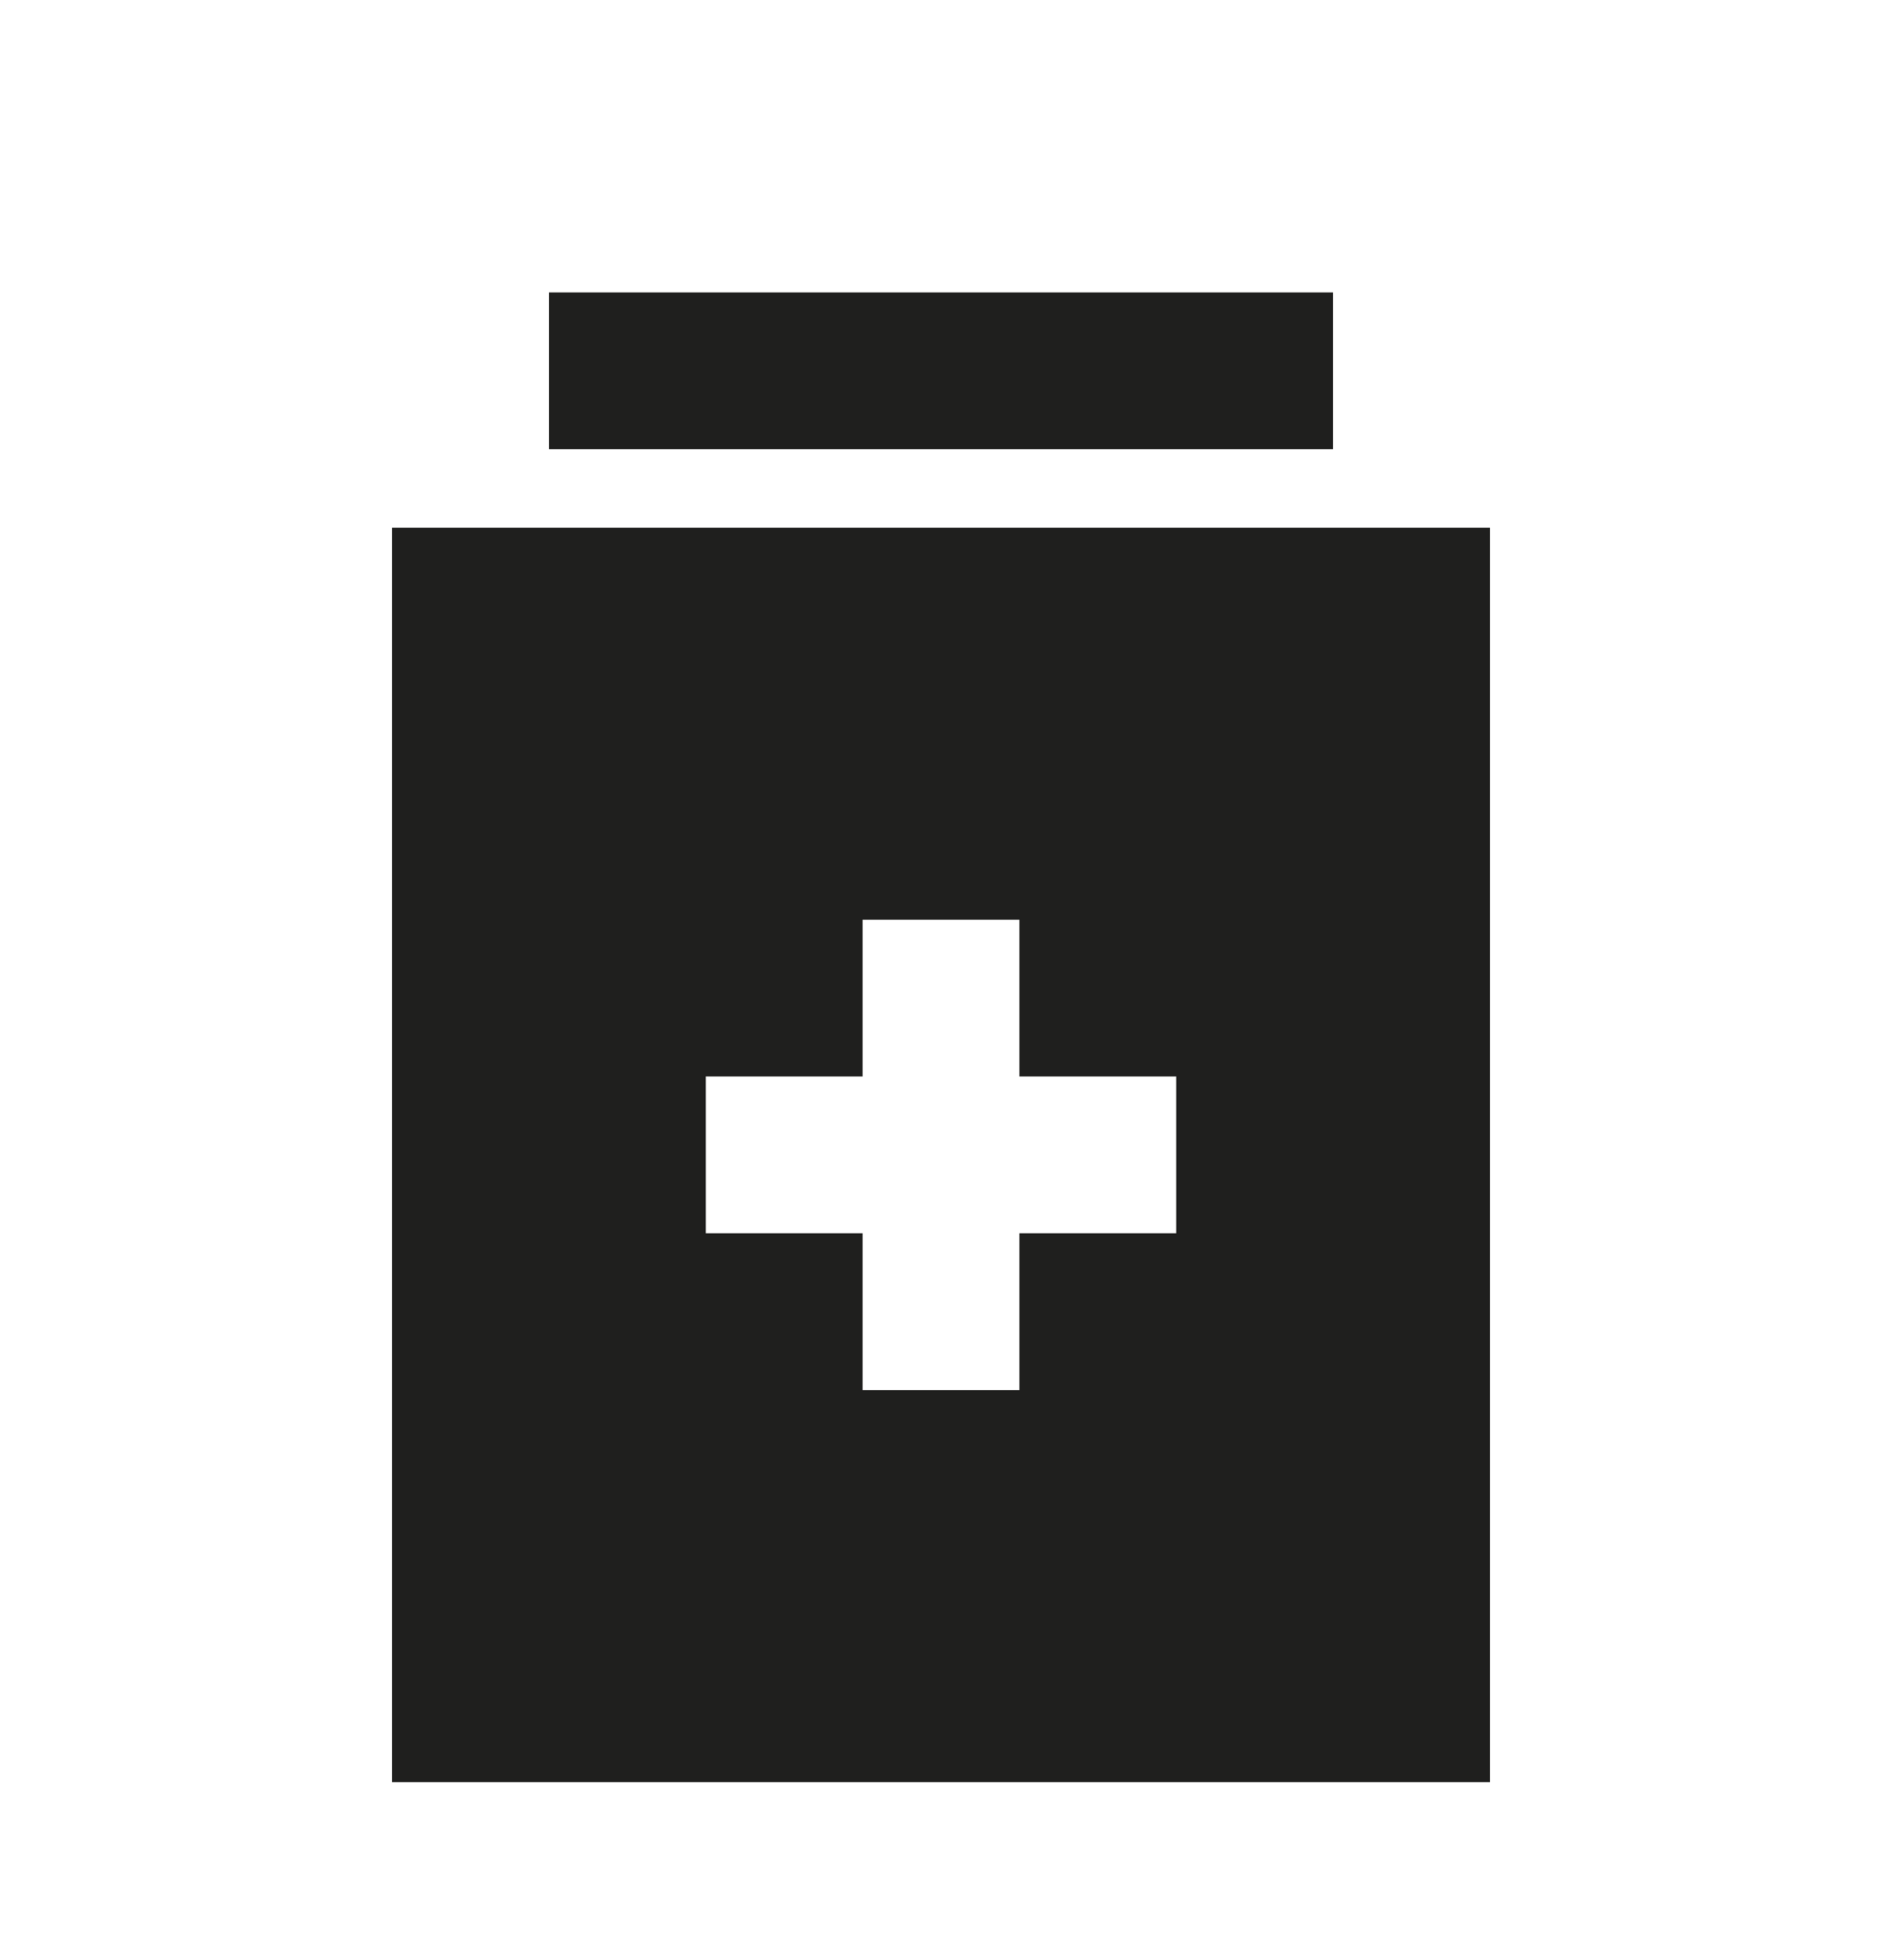
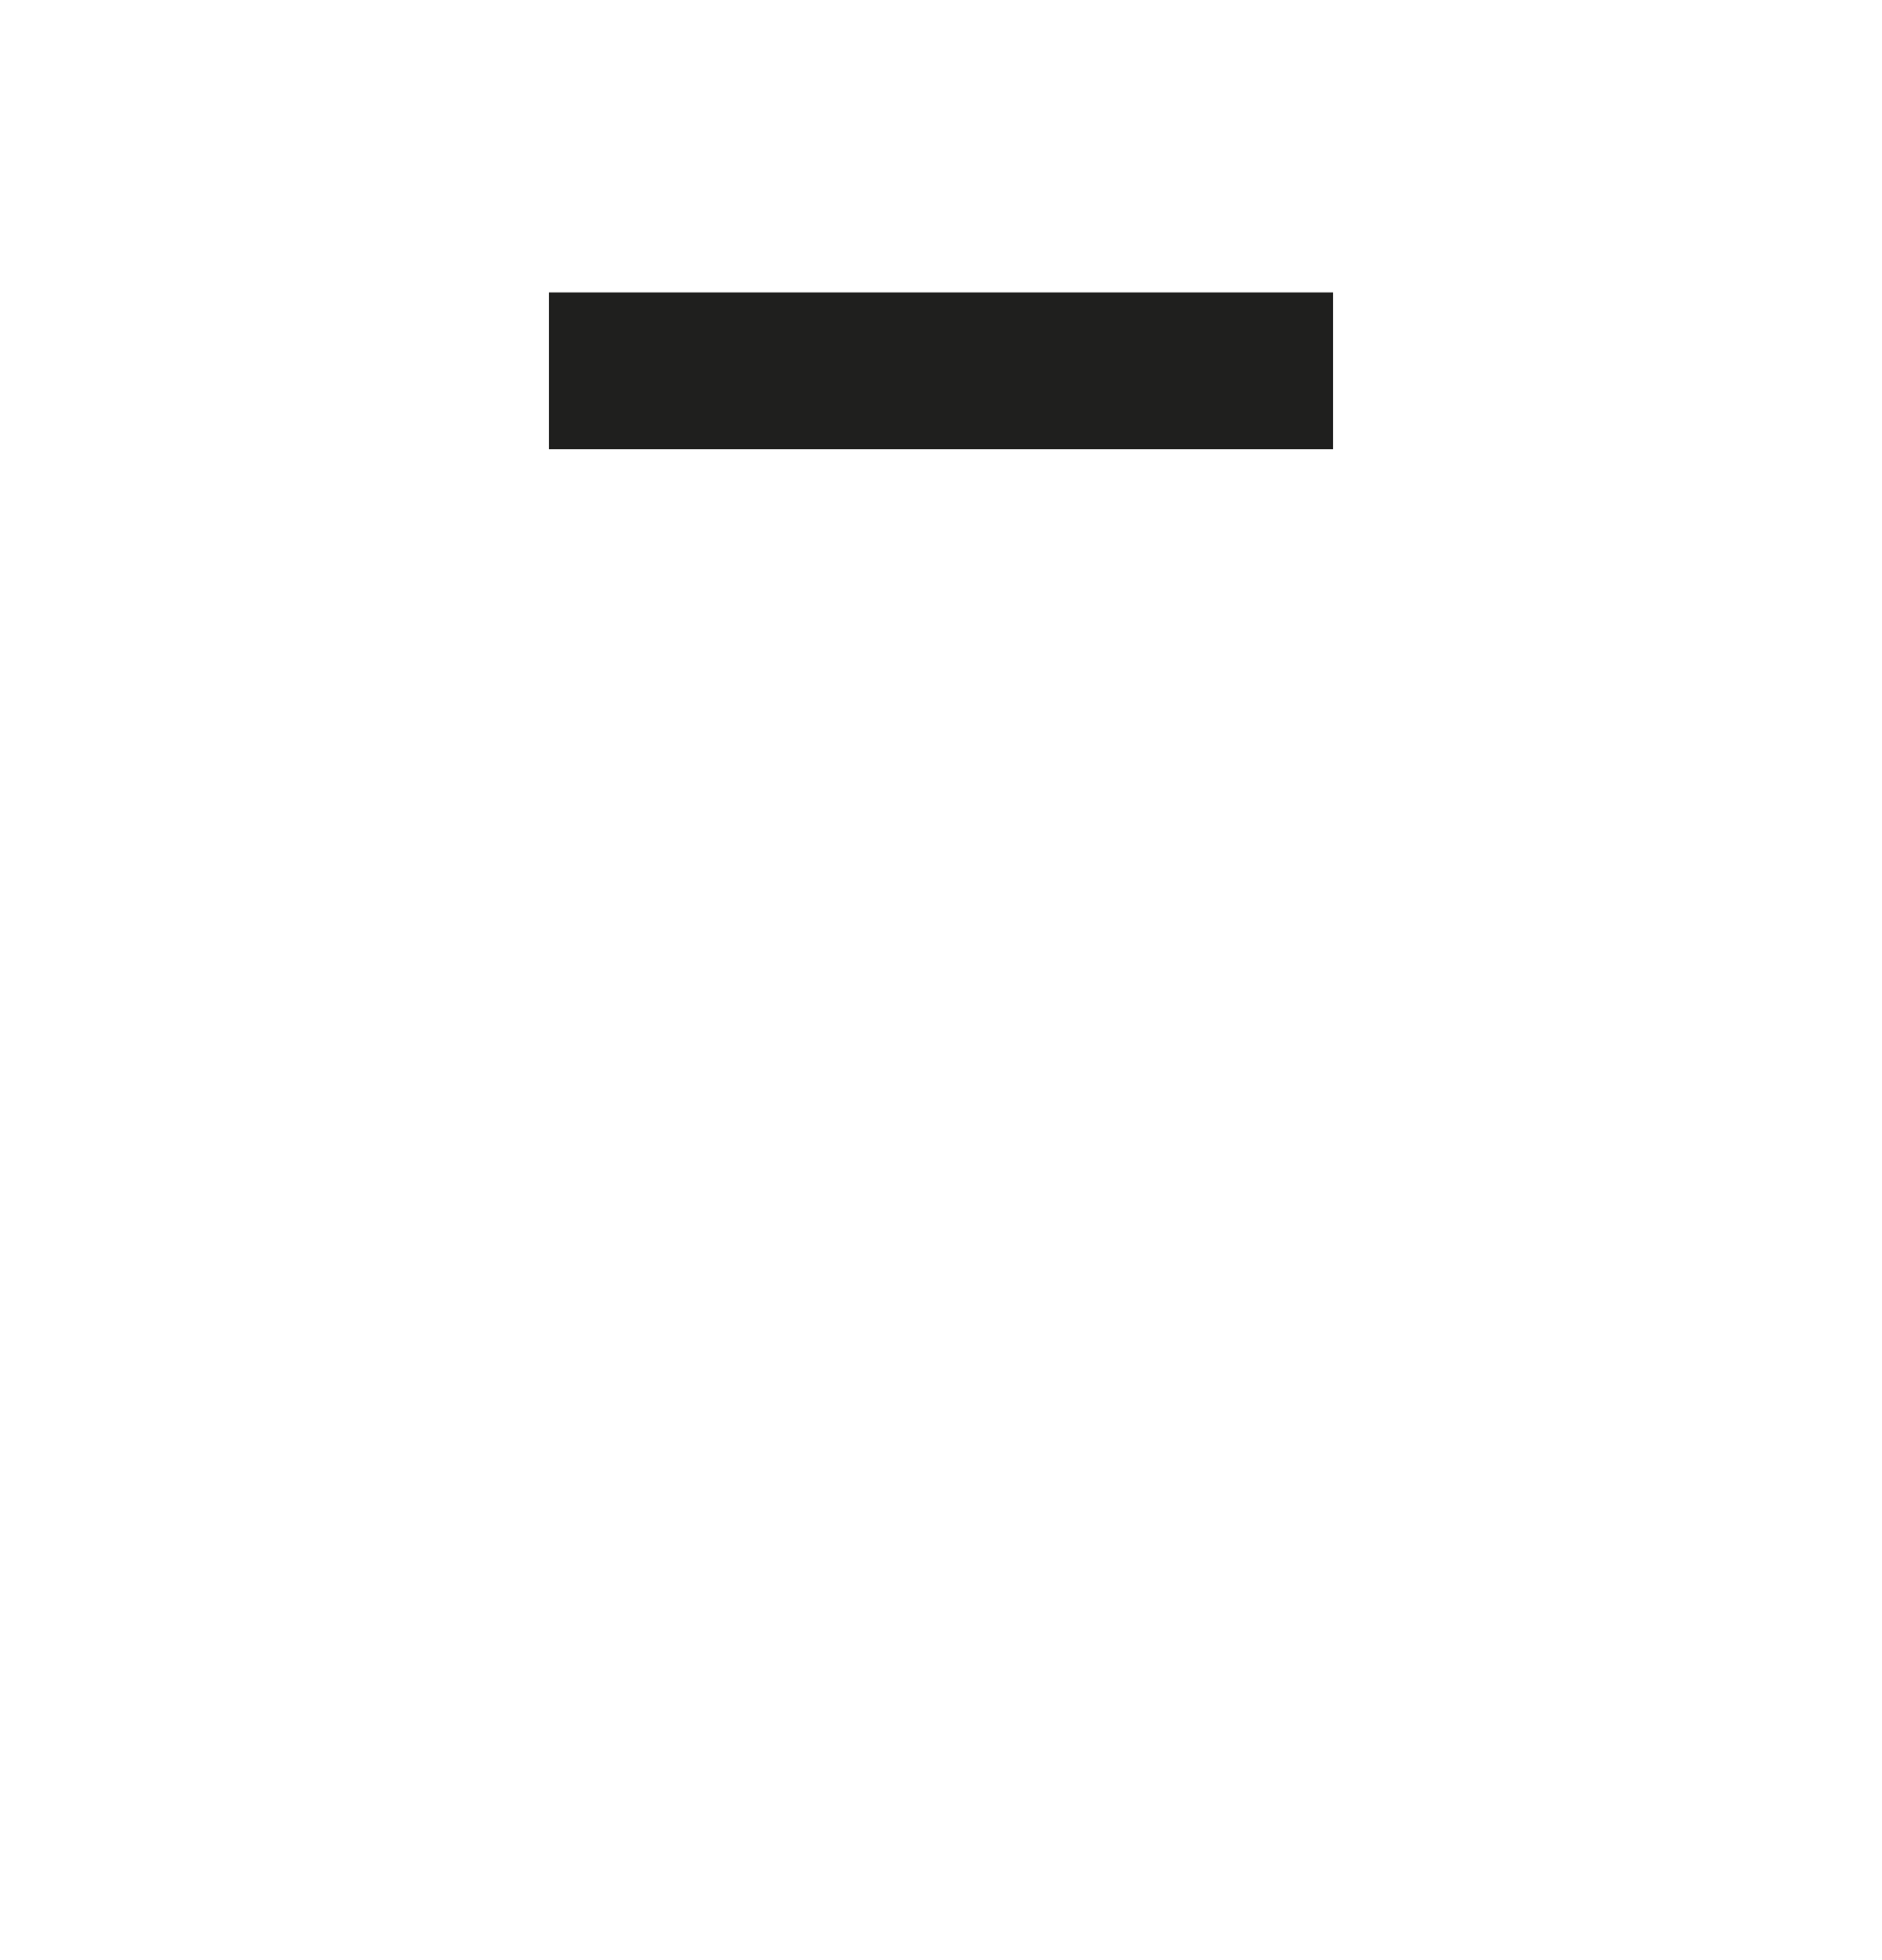
<svg xmlns="http://www.w3.org/2000/svg" width="24" height="25" viewBox="0 0 24 25" fill="none">
  <path d="M17 3.73H7V5.73H17V3.73Z" fill="#1F1F1E" />
-   <path fill-rule="evenodd" clip-rule="evenodd" d="M5 22.73V6.73H19V22.73H5ZM9 15.73H11V17.73L13 17.73V15.73H15V13.73H13V11.73H11V13.73H9V15.73Z" fill="#1F1F1E" />
</svg>